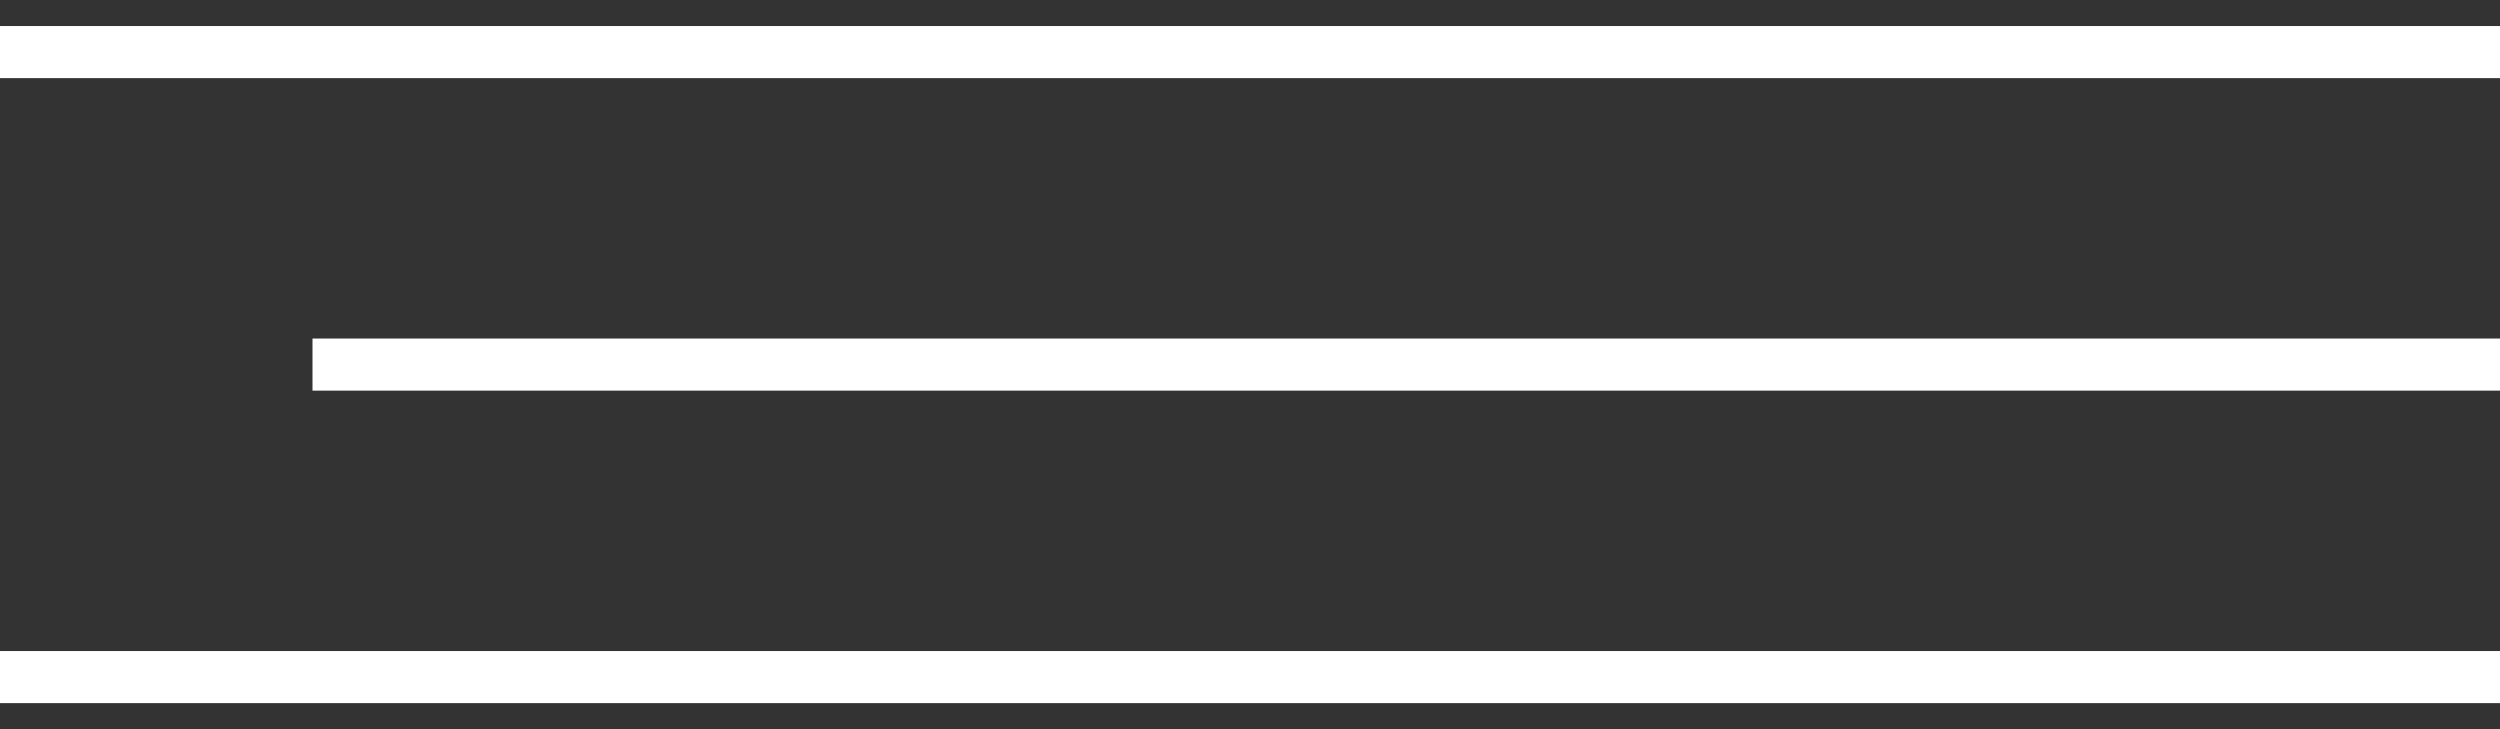
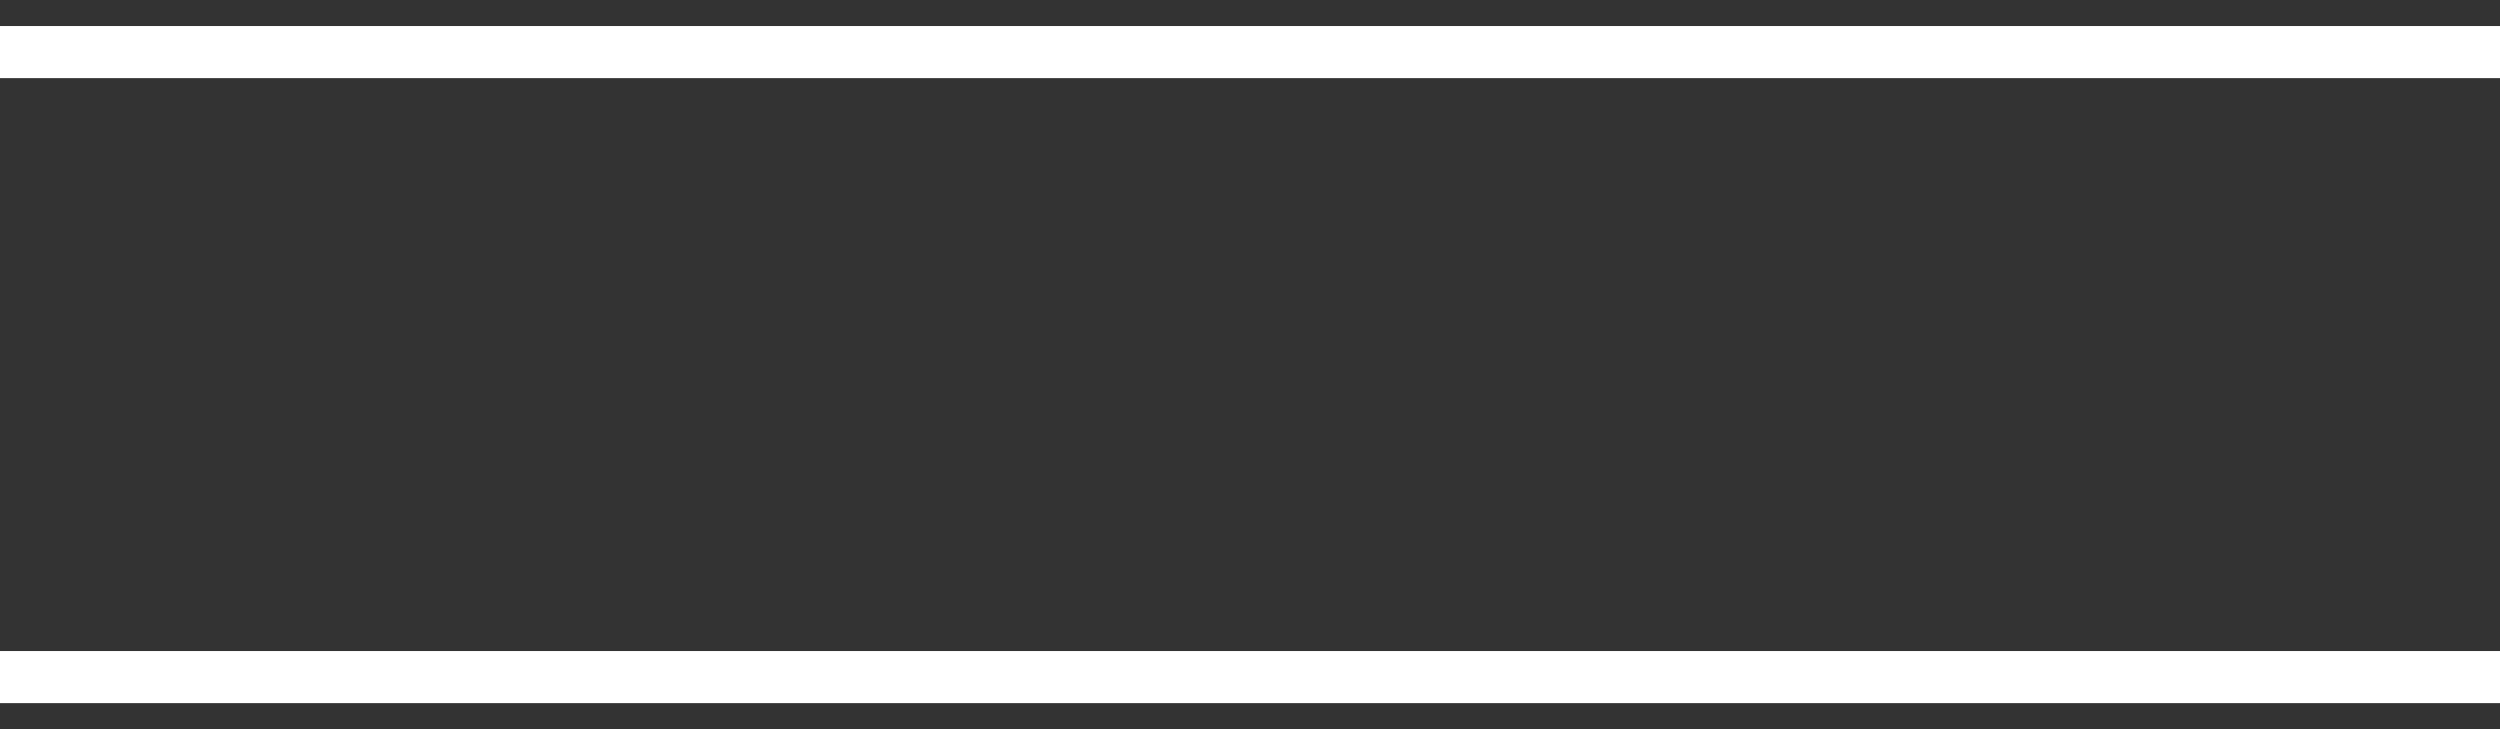
<svg xmlns="http://www.w3.org/2000/svg" width="48" height="14" viewBox="0 0 48 14" fill="none">
  <rect x="0" y="0" width="48" height="14" fill="#333333" stroke="none" />
  <path d="M0 1H48" stroke="white" />
  <path d="M0 13H48" stroke="white" />
-   <path d="M6 7H48" stroke="white" />
</svg>